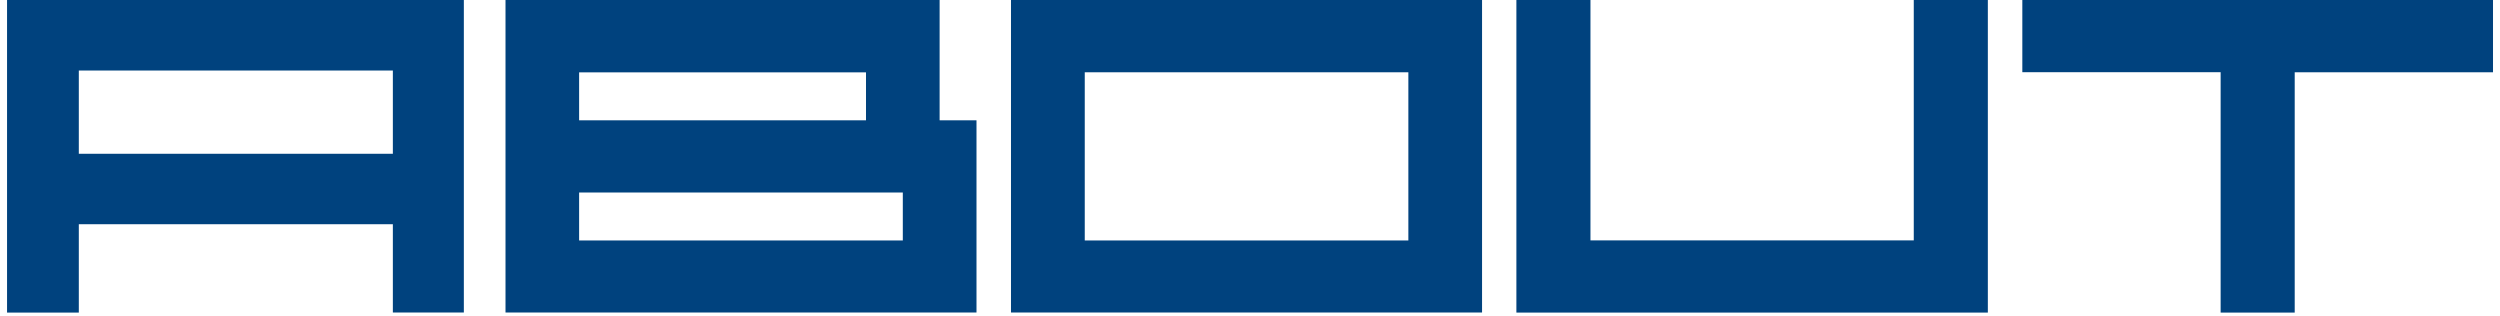
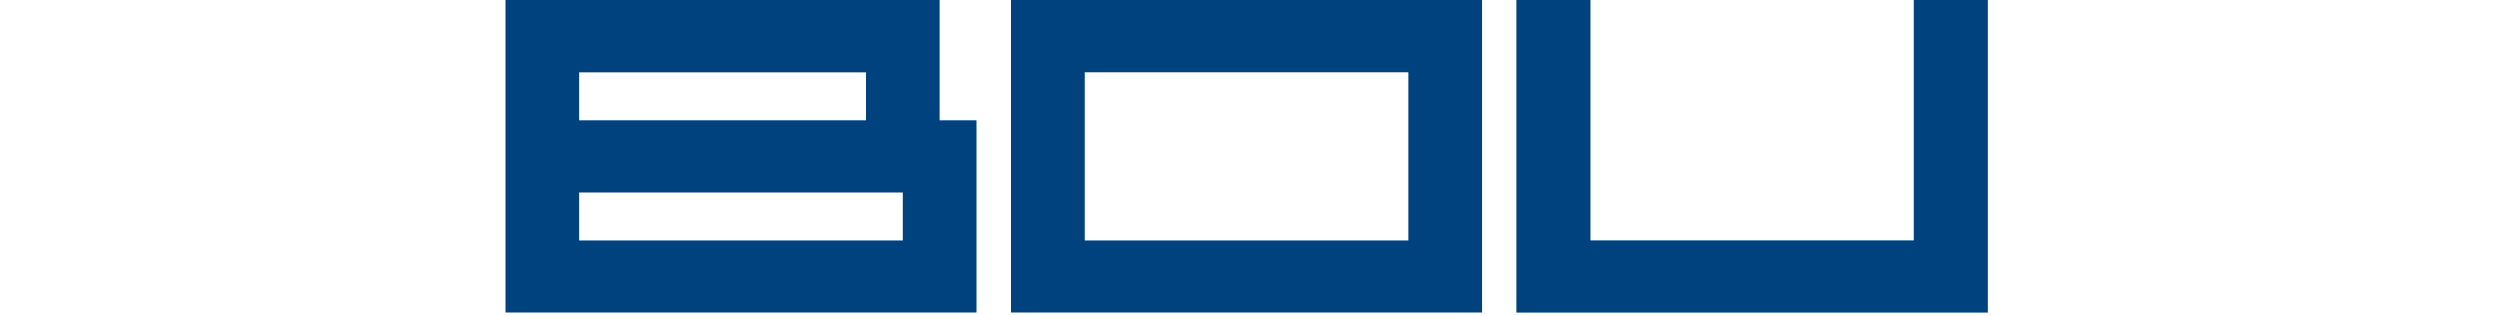
<svg xmlns="http://www.w3.org/2000/svg" width="324" height="41" viewBox="0 0 324 41" fill="none">
  <path fill-rule="evenodd" clip-rule="evenodd" d="M257.624 0V40.511H196.524V0H206.124V31.154H248.024V0H257.624Z" fill="#00427E" />
-   <path d="M287.794 40.511H297.394V9.367H323.094V0H262.094V9.357H287.794V40.511Z" fill="#00427E" />
-   <path fill-rule="evenodd" clip-rule="evenodd" d="M121.774 15.592V0H65.514V40.501H126.554V15.592H121.774ZM75.054 9.377H112.234V15.592H75.054V9.377ZM117.004 31.164H75.054V24.949H117.004V31.164Z" fill="#00427E" />
+   <path fill-rule="evenodd" clip-rule="evenodd" d="M121.774 15.592V0H65.514V40.501H126.554V15.592H121.774ZM75.054 9.377H112.234V15.592H75.054V9.377M117.004 31.164H75.054V24.949H117.004V31.164Z" fill="#00427E" />
  <path fill-rule="evenodd" clip-rule="evenodd" d="M131.024 0V40.501H192.074V0H131.024ZM182.524 31.164H140.584V9.367H182.524V31.164Z" fill="#00427E" />
-   <path d="M50.914 29.059H10.214V40.511H0.914V0H60.114V40.501H50.914V29.049V29.059ZM50.914 9.14H10.214V19.929H50.914V9.14Z" fill="#00427E" />
</svg>